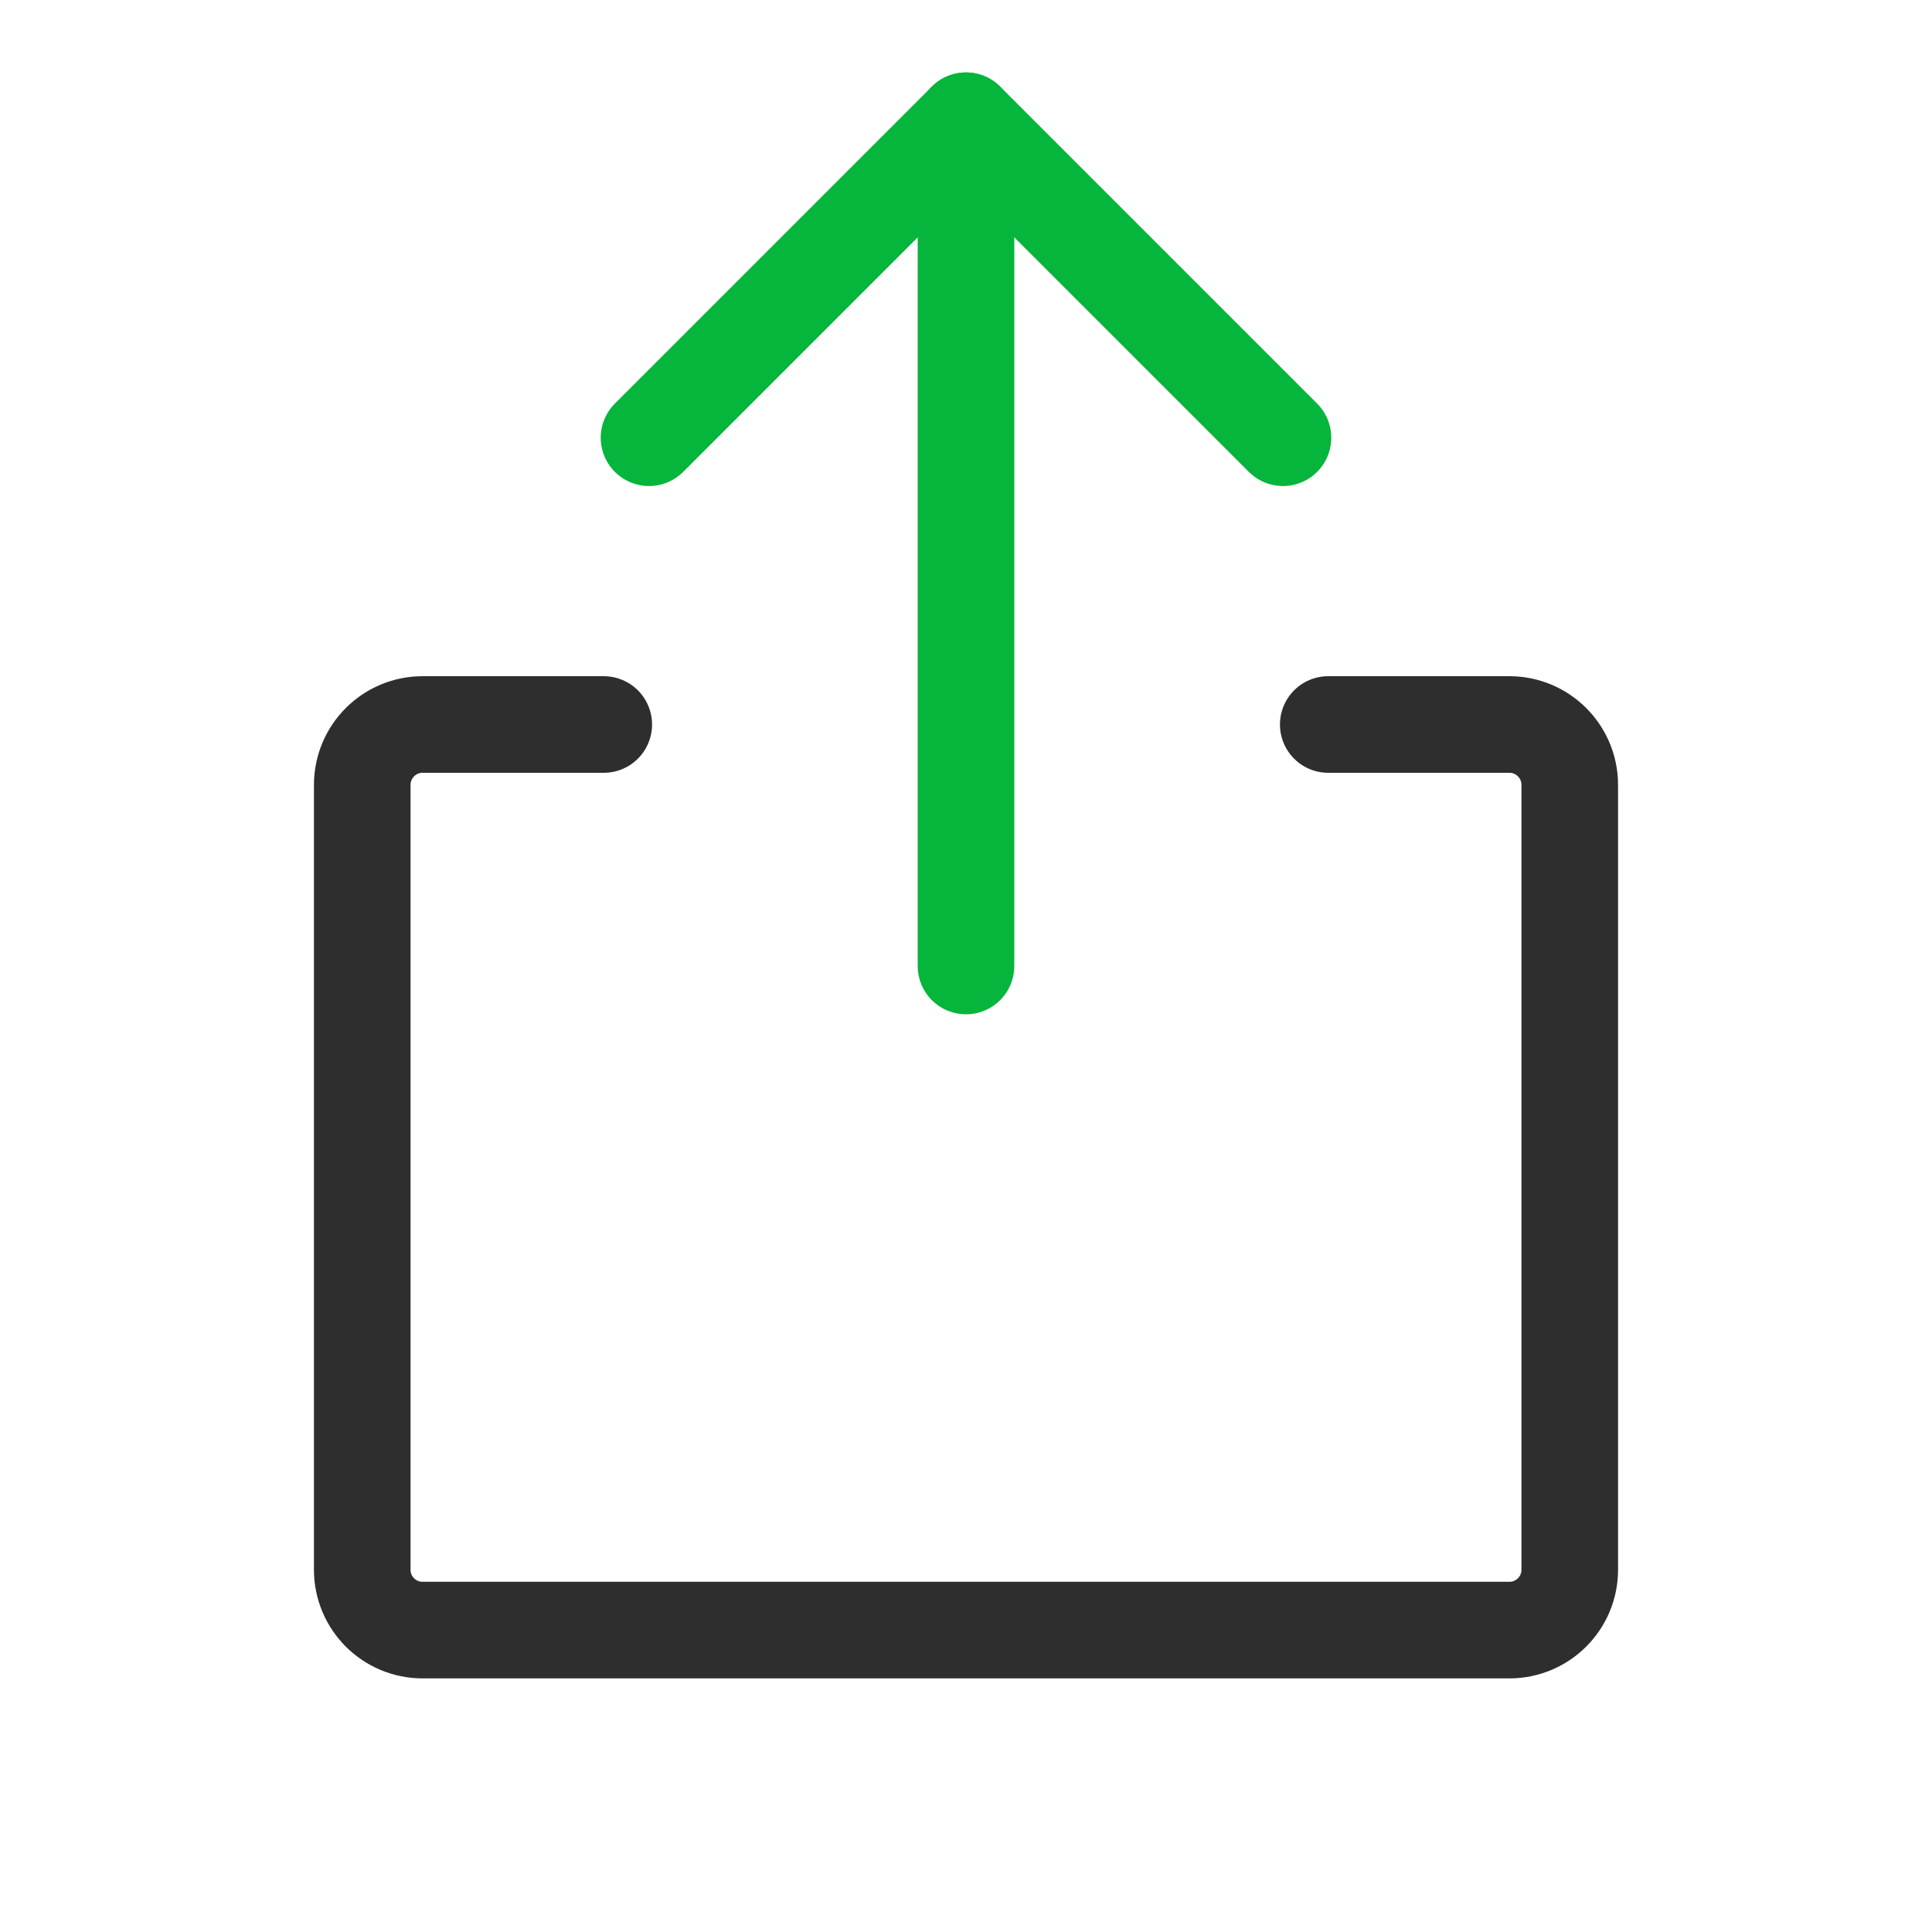
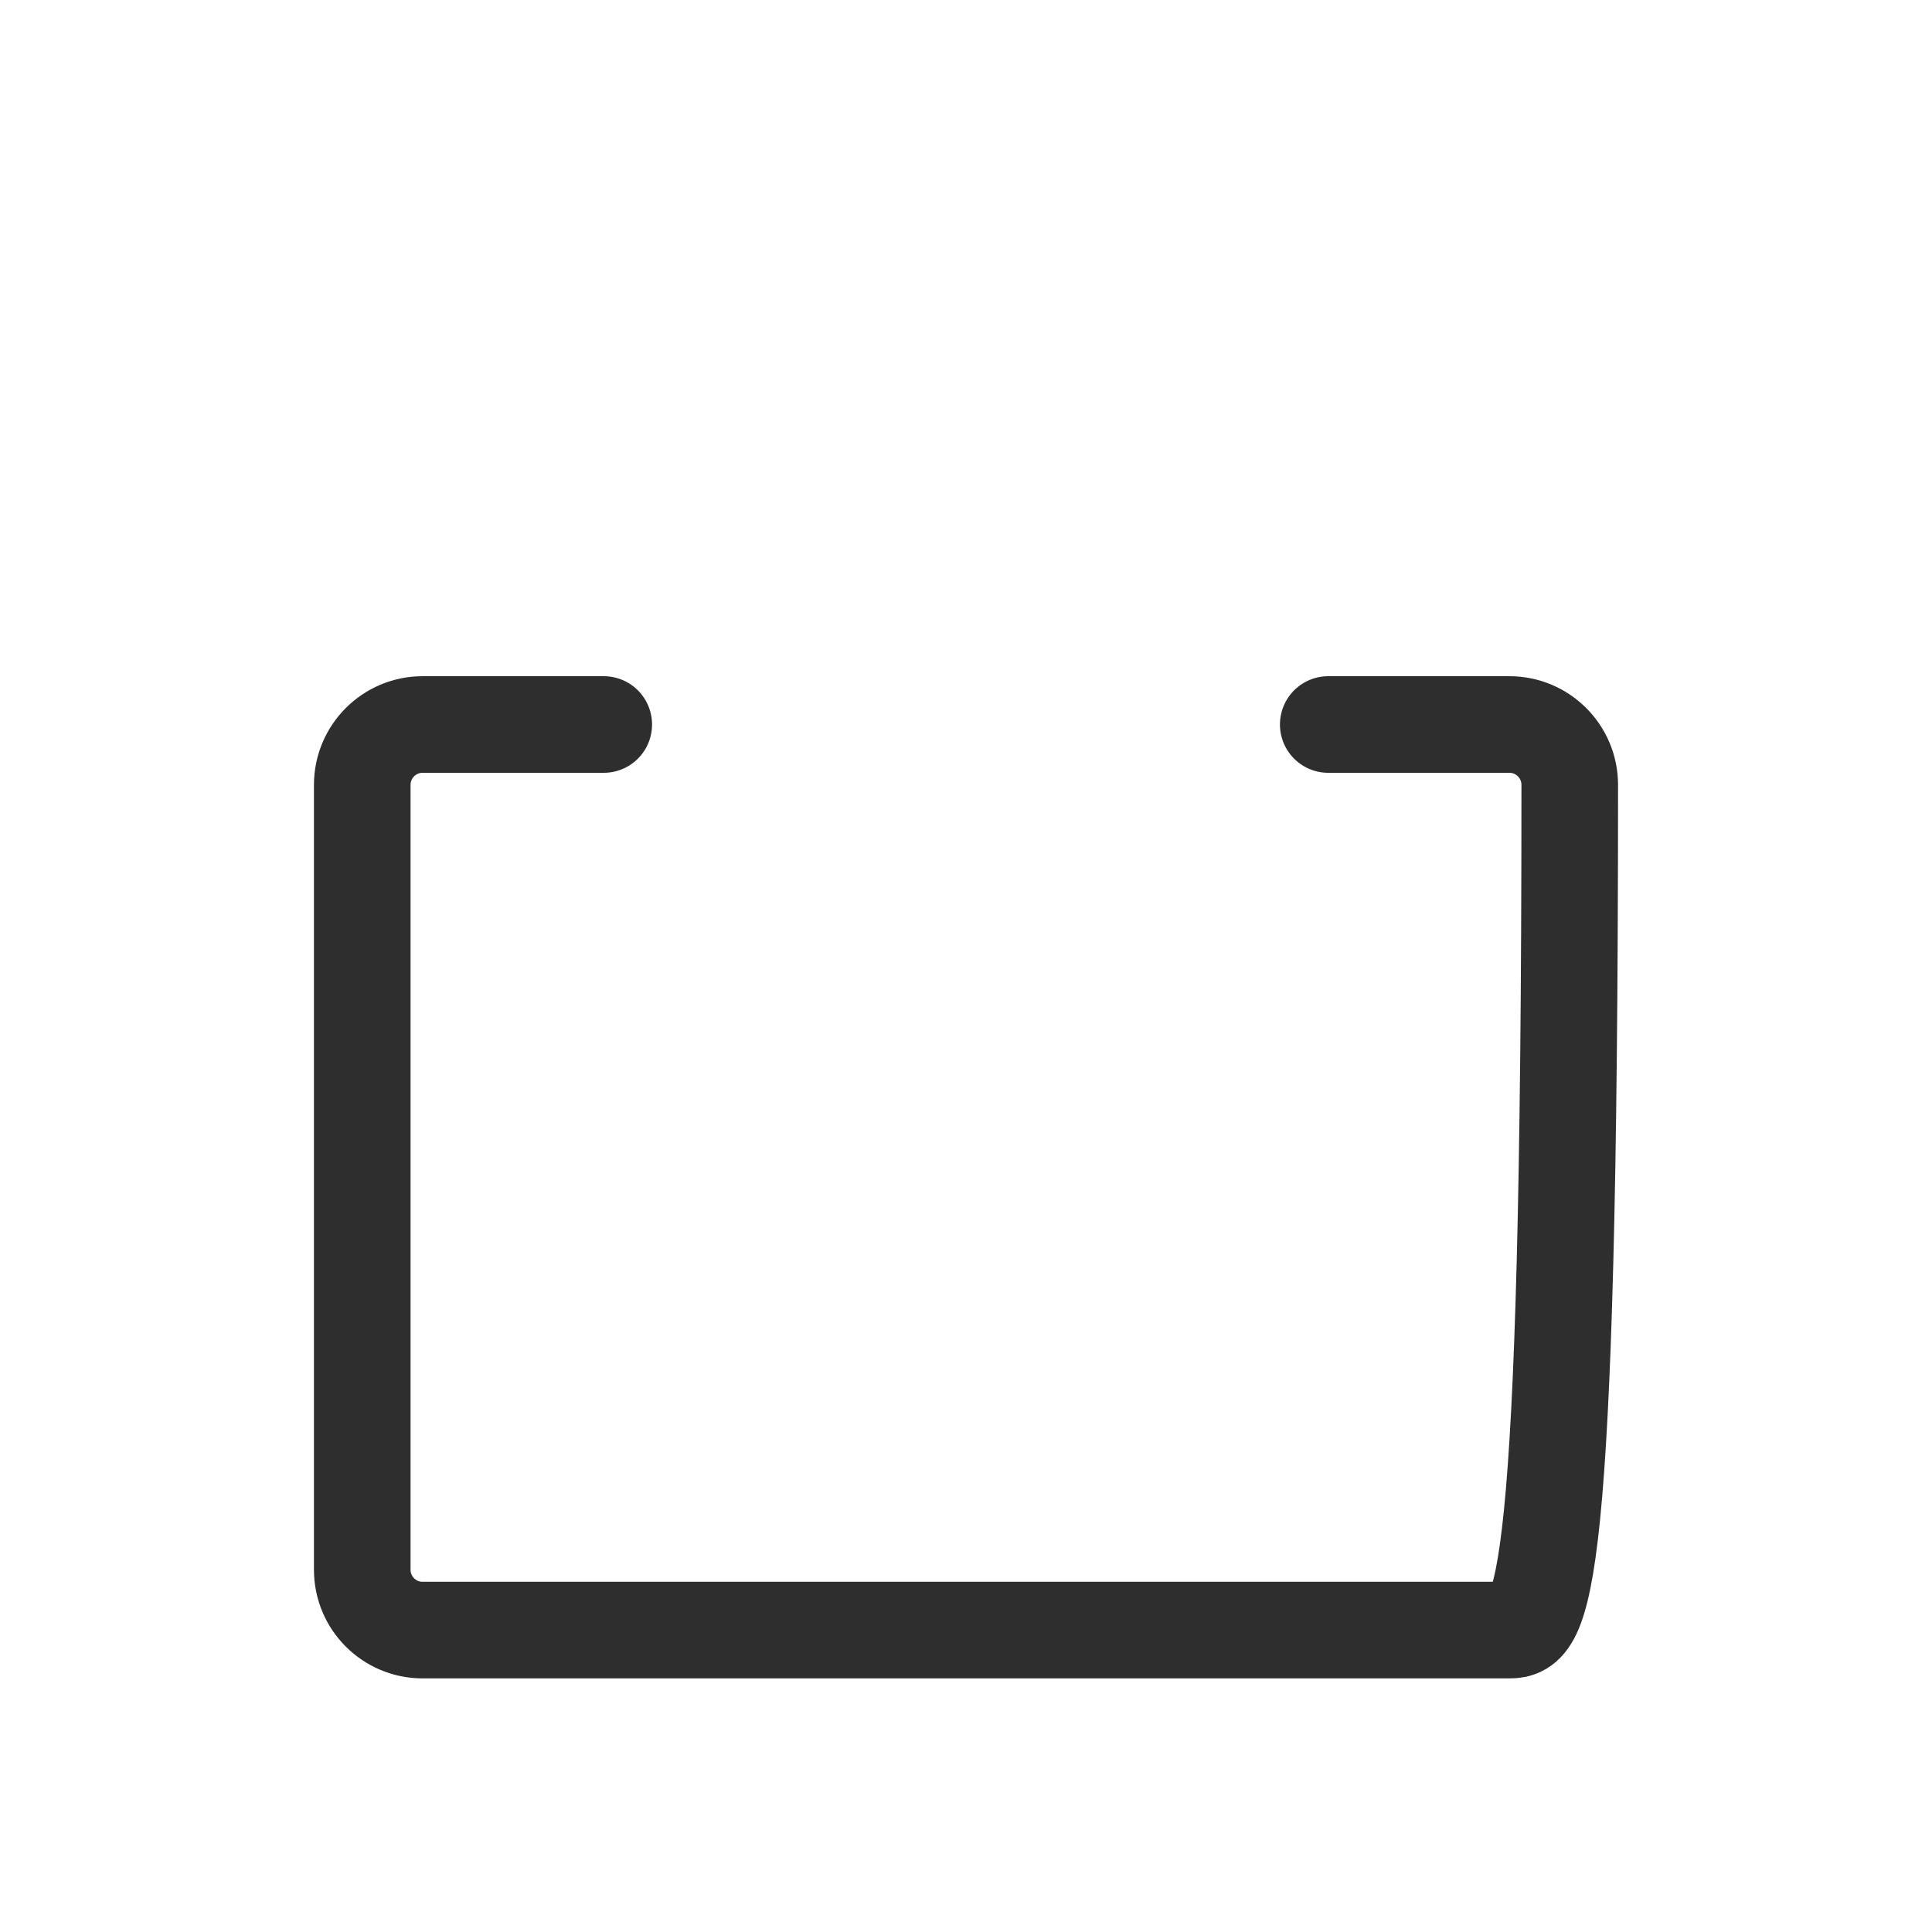
<svg xmlns="http://www.w3.org/2000/svg" width="30px" height="30px" viewBox="0 0 30 30" version="1.1">
  <title>export_icon_two</title>
  <g id="定" stroke="none" stroke-width="1" fill="none" fill-rule="evenodd">
    <g id="LINE产品页" transform="translate(-1182, -1671)">
      <g id="编组-55" transform="translate(360, 1473)">
        <g id="编组-119" transform="translate(540, 24)">
          <g id="编组-118" transform="translate(0, 128)">
            <g id="编组-117" transform="translate(0, 46)">
              <g id="export_icon_two" transform="translate(282, 0)">
                <rect id="矩形" x="0" y="0" width="30" height="30" />
-                 <polyline id="路径" stroke="#06B53B" stroke-width="1.5" stroke-linecap="round" stroke-linejoin="round" points="10.078 6.797 15 1.875 19.922 6.797" />
-                 <line x1="15" y1="15" x2="15" y2="1.875" id="路径" stroke="#06B53B" stroke-width="1.5" stroke-linecap="round" stroke-linejoin="round" />
-                 <path d="M20.625,11.25 L23.438,11.25 C23.955,11.25 24.375,11.67 24.375,12.188 L24.375,24.375 C24.375,24.893 23.955,25.312 23.438,25.312 L6.562,25.312 C6.045,25.312 5.625,24.893 5.625,24.375 L5.625,12.188 C5.625,11.67 6.045,11.25 6.562,11.25 L9.375,11.25" id="路径" stroke="#2E2E2E" stroke-width="1.5" stroke-linecap="round" stroke-linejoin="round" />
+                 <path d="M20.625,11.25 L23.438,11.25 C23.955,11.25 24.375,11.67 24.375,12.188 C24.375,24.893 23.955,25.312 23.438,25.312 L6.562,25.312 C6.045,25.312 5.625,24.893 5.625,24.375 L5.625,12.188 C5.625,11.67 6.045,11.25 6.562,11.25 L9.375,11.25" id="路径" stroke="#2E2E2E" stroke-width="1.5" stroke-linecap="round" stroke-linejoin="round" />
              </g>
            </g>
          </g>
        </g>
      </g>
    </g>
  </g>
</svg>